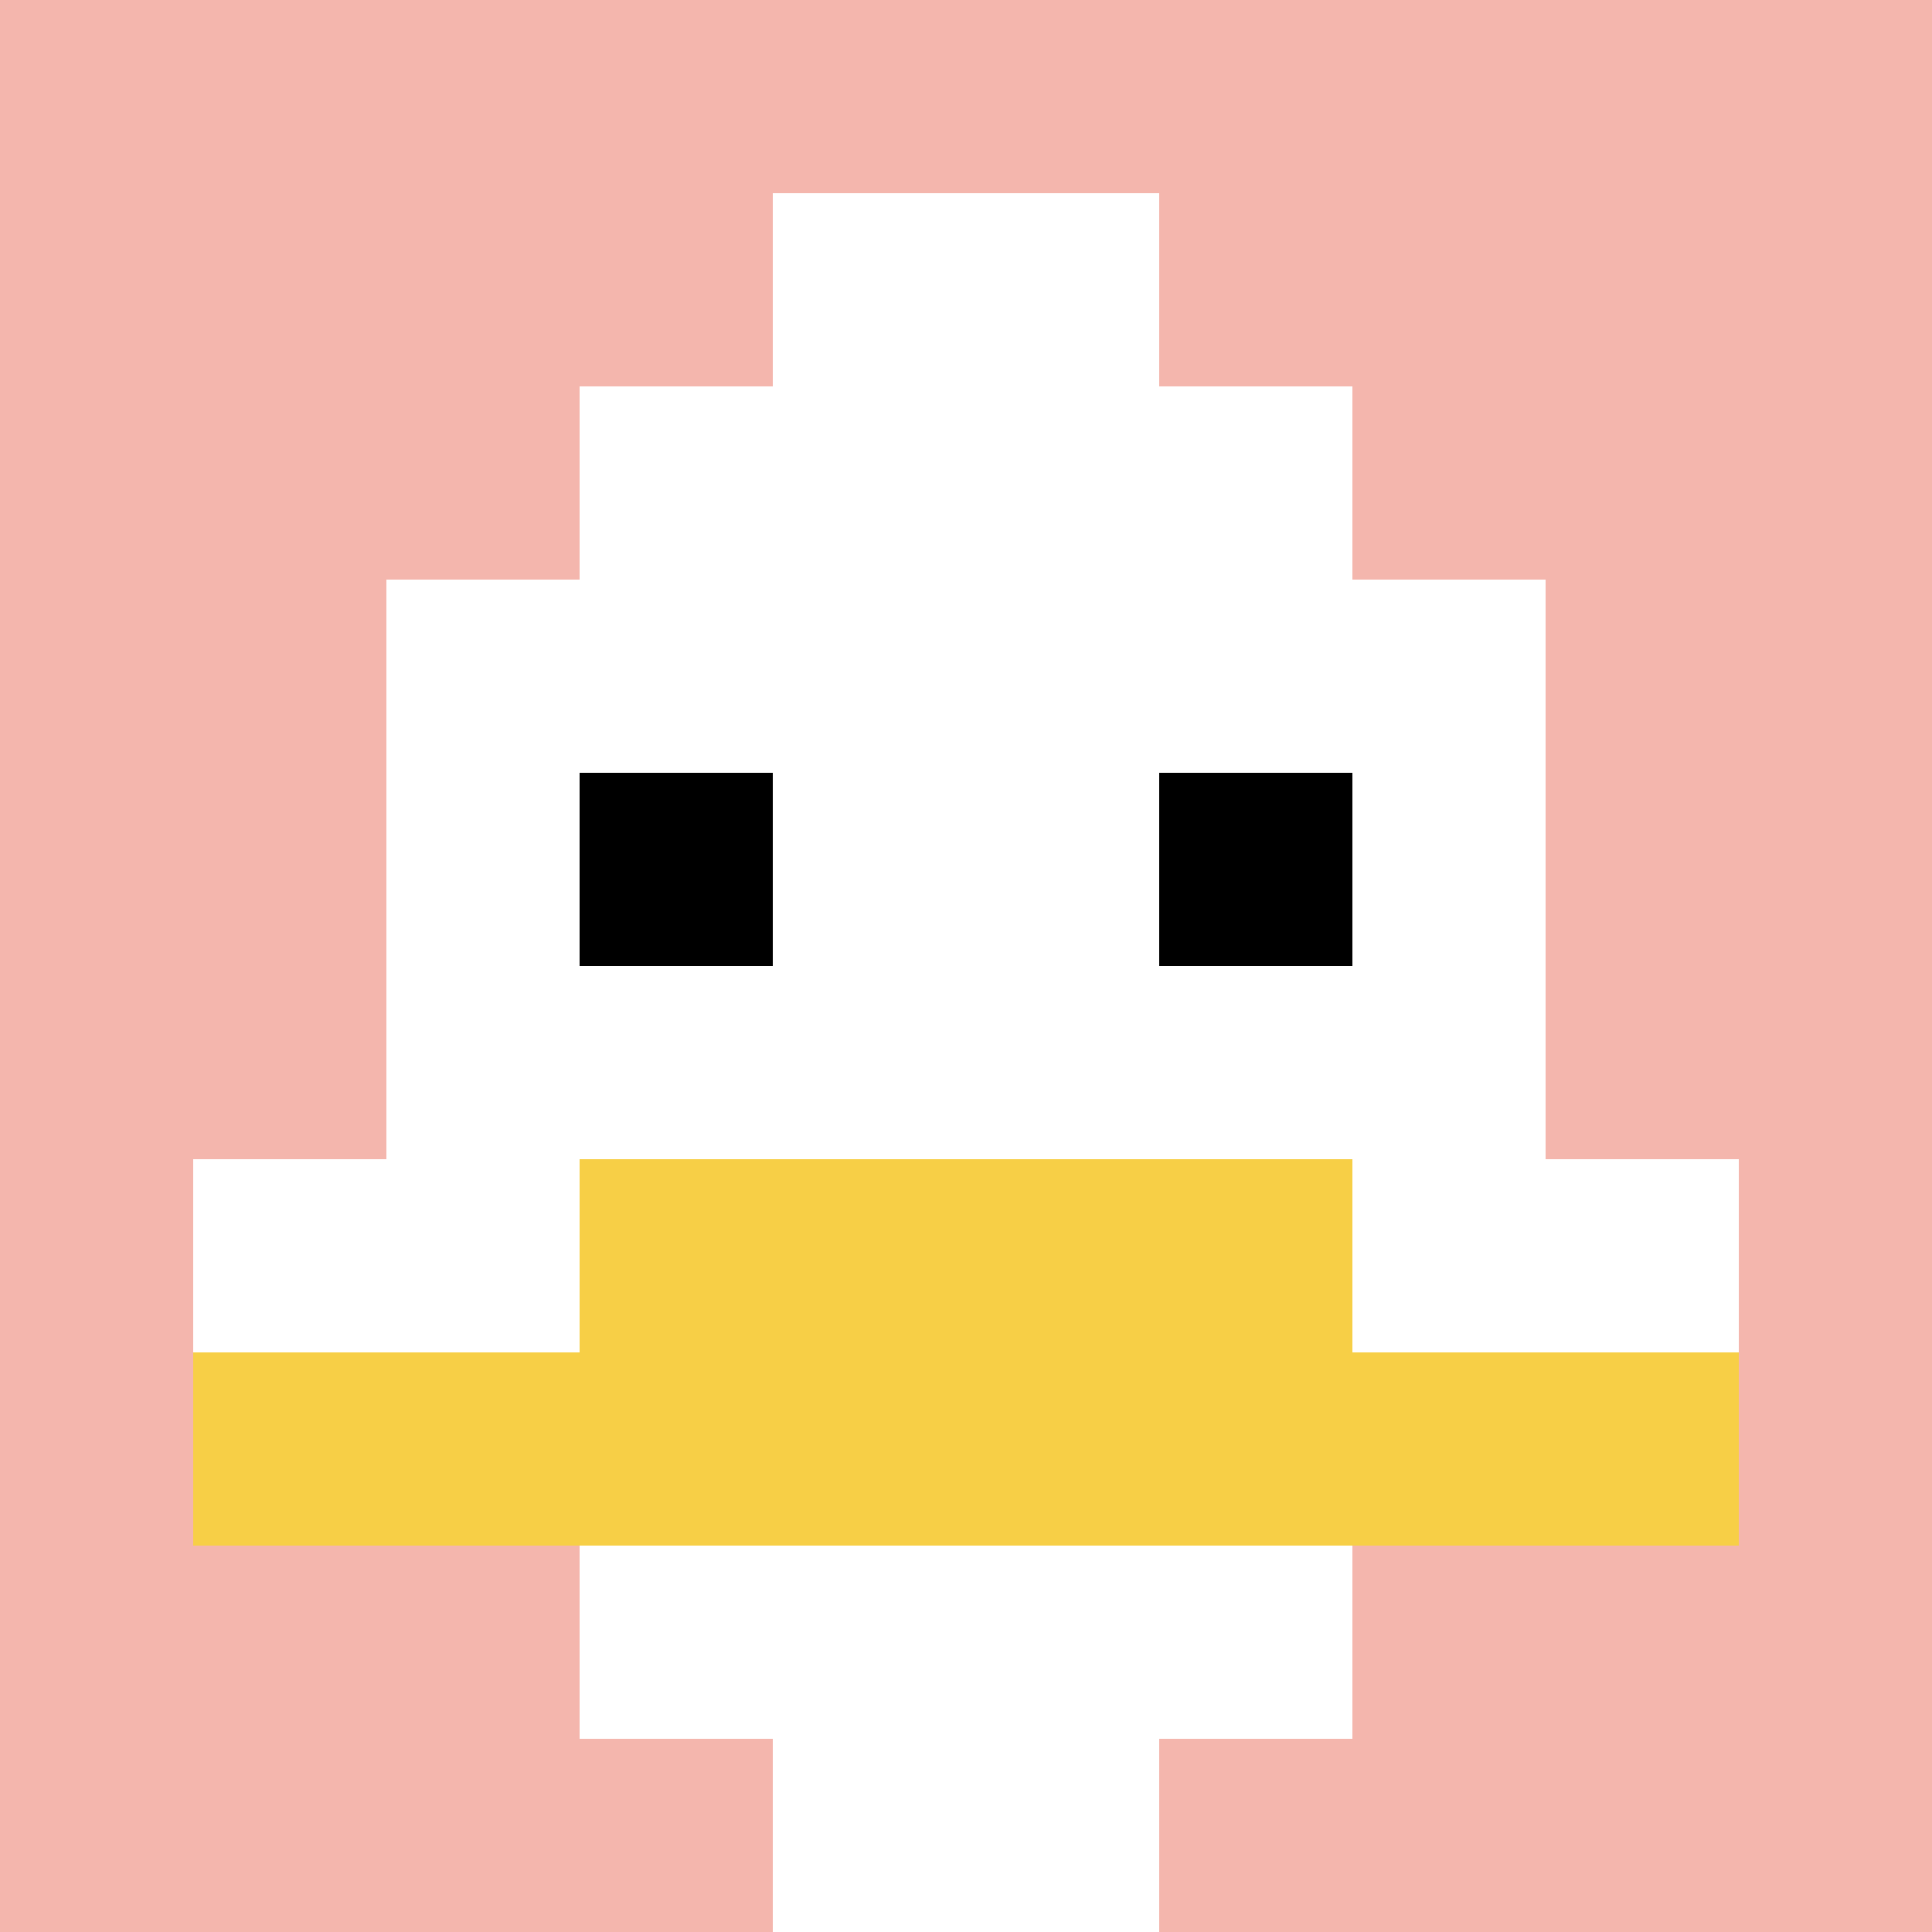
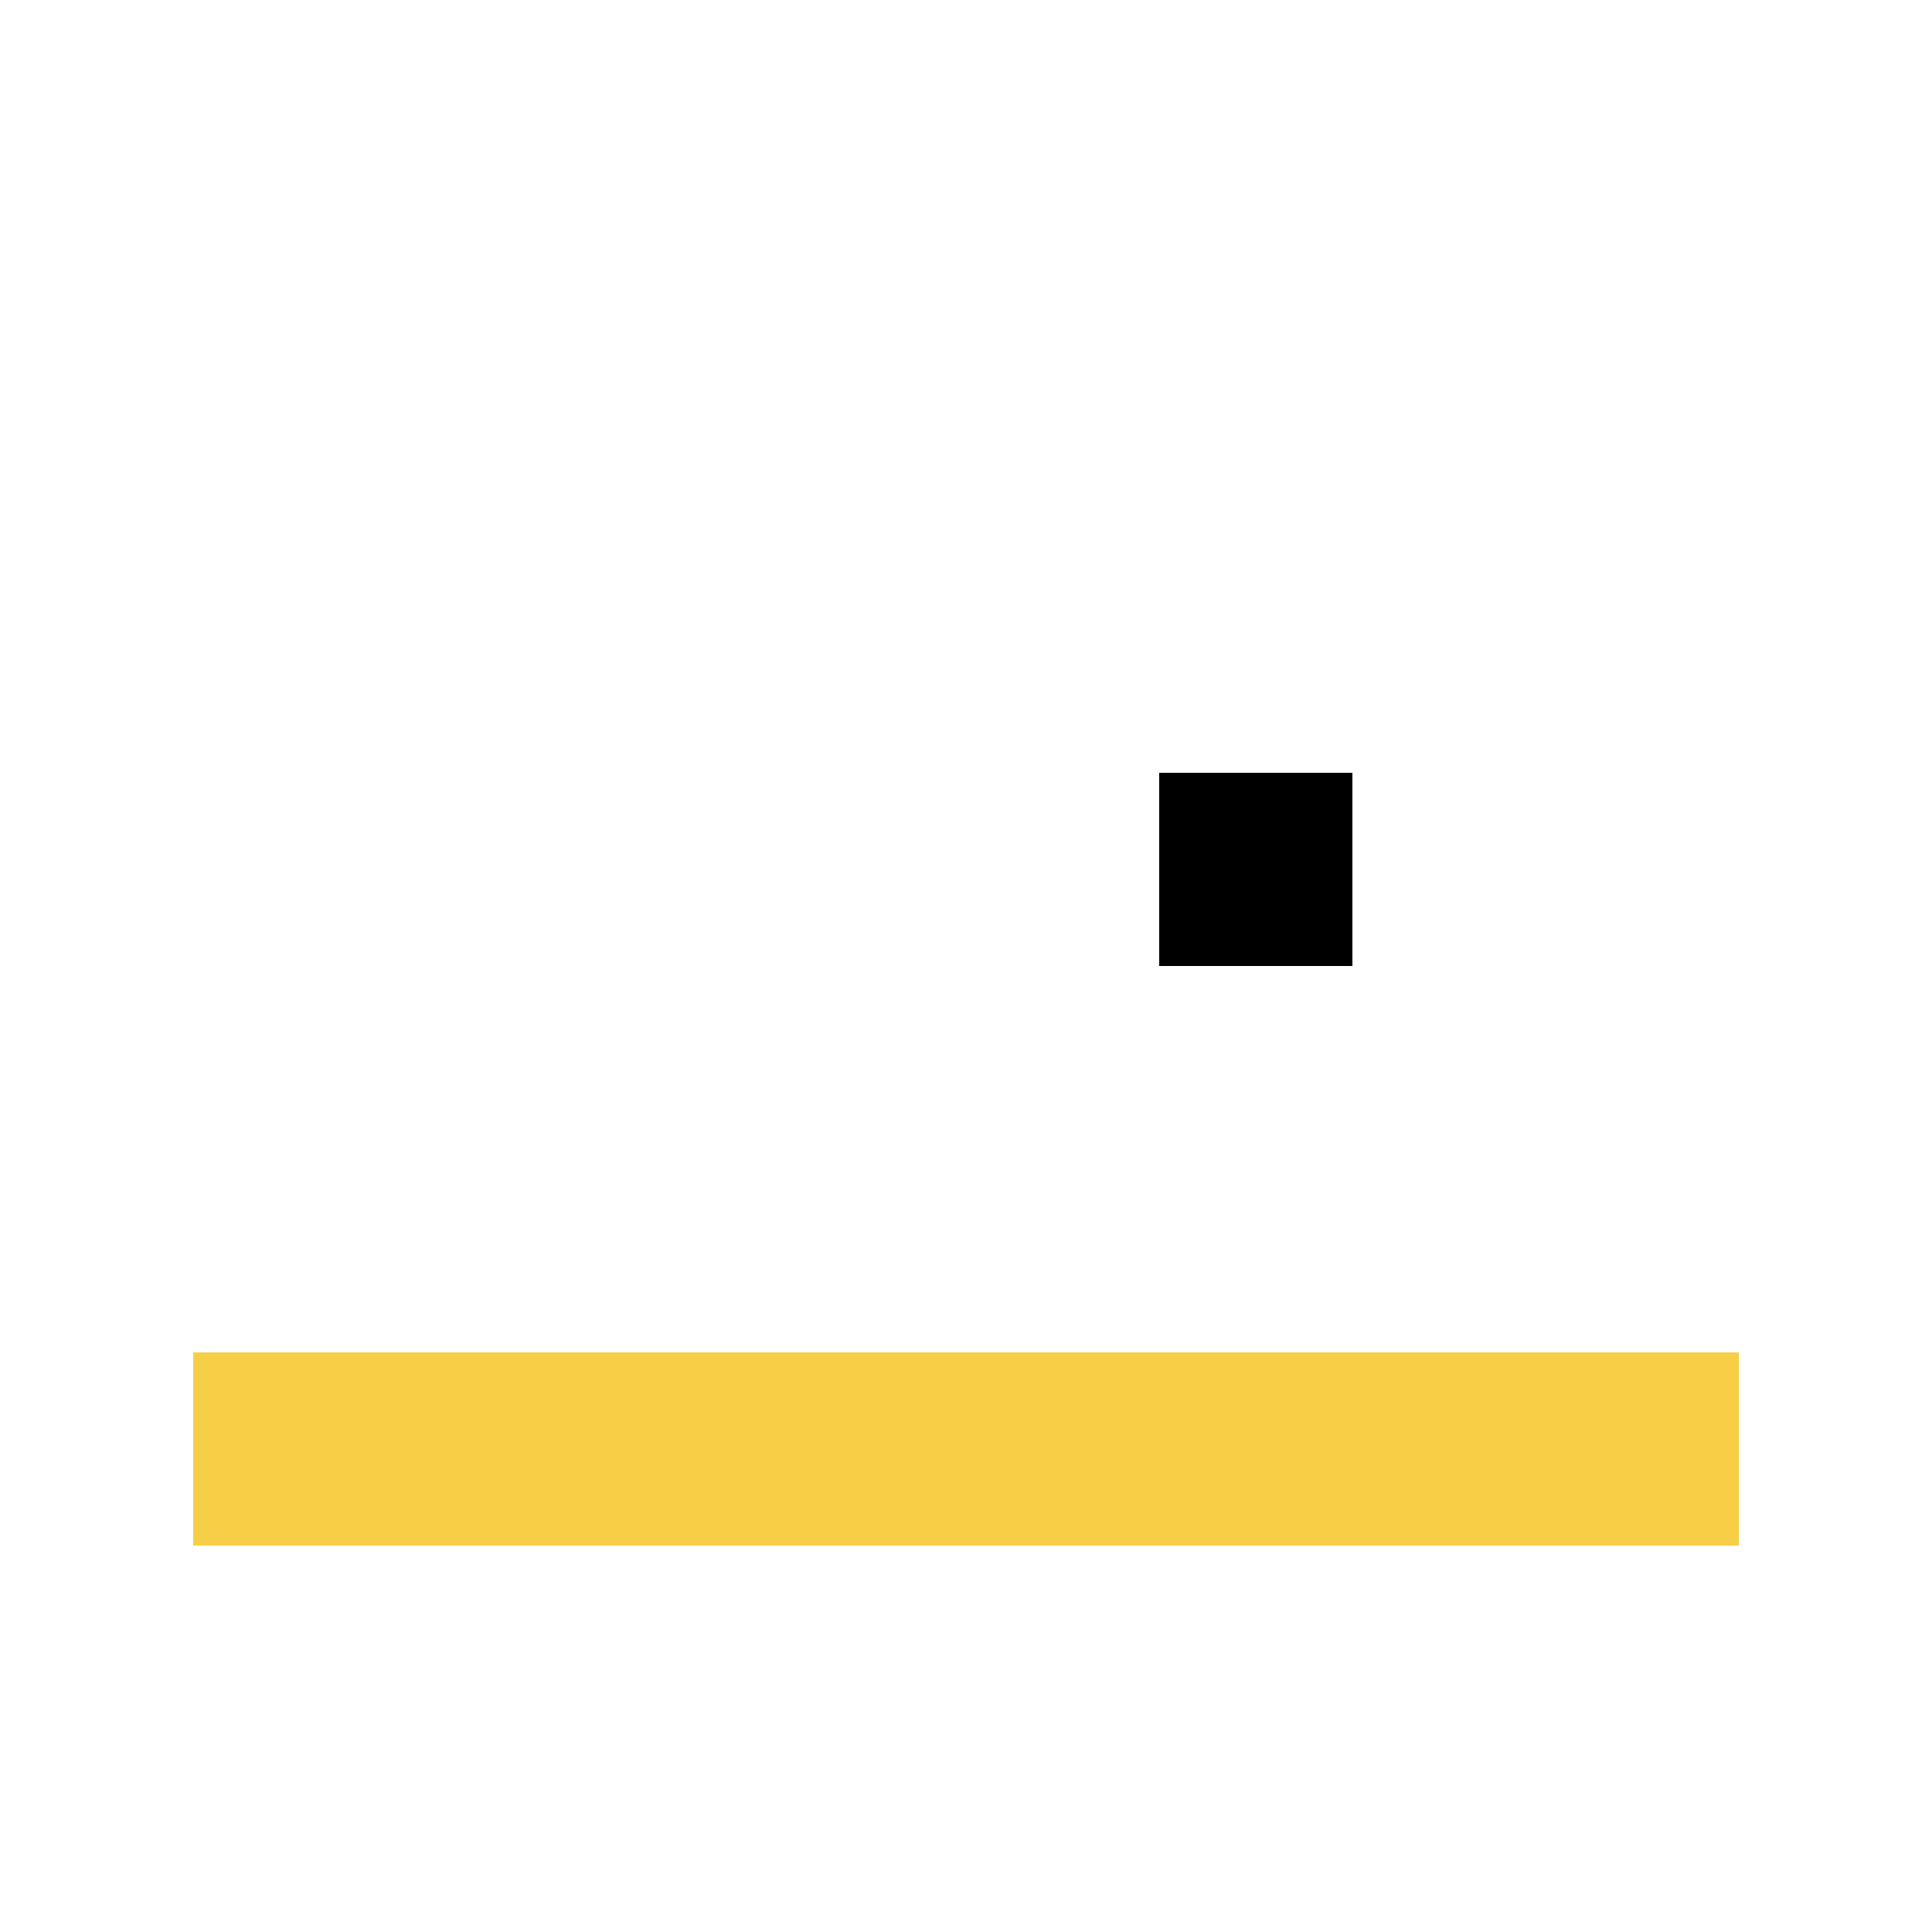
<svg xmlns="http://www.w3.org/2000/svg" version="1.1" width="690" height="690">
  <title>'goose-pfp-153715' by Dmitri Cherniak</title>
  <desc>seed=153715
backgroundColor=#ffffff
padding=20
innerPadding=0
timeout=500
dimension=1
border=false
Save=function(){return n.handleSave()}
frame=501

Rendered at Wed Oct 04 2023 11:58:56 GMT+0800 (中国标准时间)
Generated in &lt;1ms
</desc>
  <defs />
  <rect width="100%" height="100%" fill="#ffffff" />
  <g>
    <g id="0-0">
-       <rect x="0" y="0" height="690" width="690" fill="#F4B6AD" />
      <g>
        <rect id="0-0-3-2-4-7" x="207" y="138" width="276" height="483" fill="#ffffff" />
        <rect id="0-0-2-3-6-5" x="138" y="207" width="414" height="345" fill="#ffffff" />
-         <rect id="0-0-4-8-2-2" x="276" y="552" width="138" height="138" fill="#ffffff" />
        <rect id="0-0-1-6-8-1" x="69" y="414" width="552" height="69" fill="#ffffff" />
        <rect id="0-0-1-7-8-1" x="69" y="483" width="552" height="69" fill="#F7CF46" />
-         <rect id="0-0-3-6-4-2" x="207" y="414" width="276" height="138" fill="#F7CF46" />
-         <rect id="0-0-3-4-1-1" x="207" y="276" width="69" height="69" fill="#000000" />
        <rect id="0-0-6-4-1-1" x="414" y="276" width="69" height="69" fill="#000000" />
        <rect id="0-0-4-1-2-2" x="276" y="69" width="138" height="138" fill="#ffffff" />
      </g>
-       <rect x="0" y="0" stroke="white" stroke-width="0" height="690" width="690" fill="none" />
    </g>
  </g>
</svg>